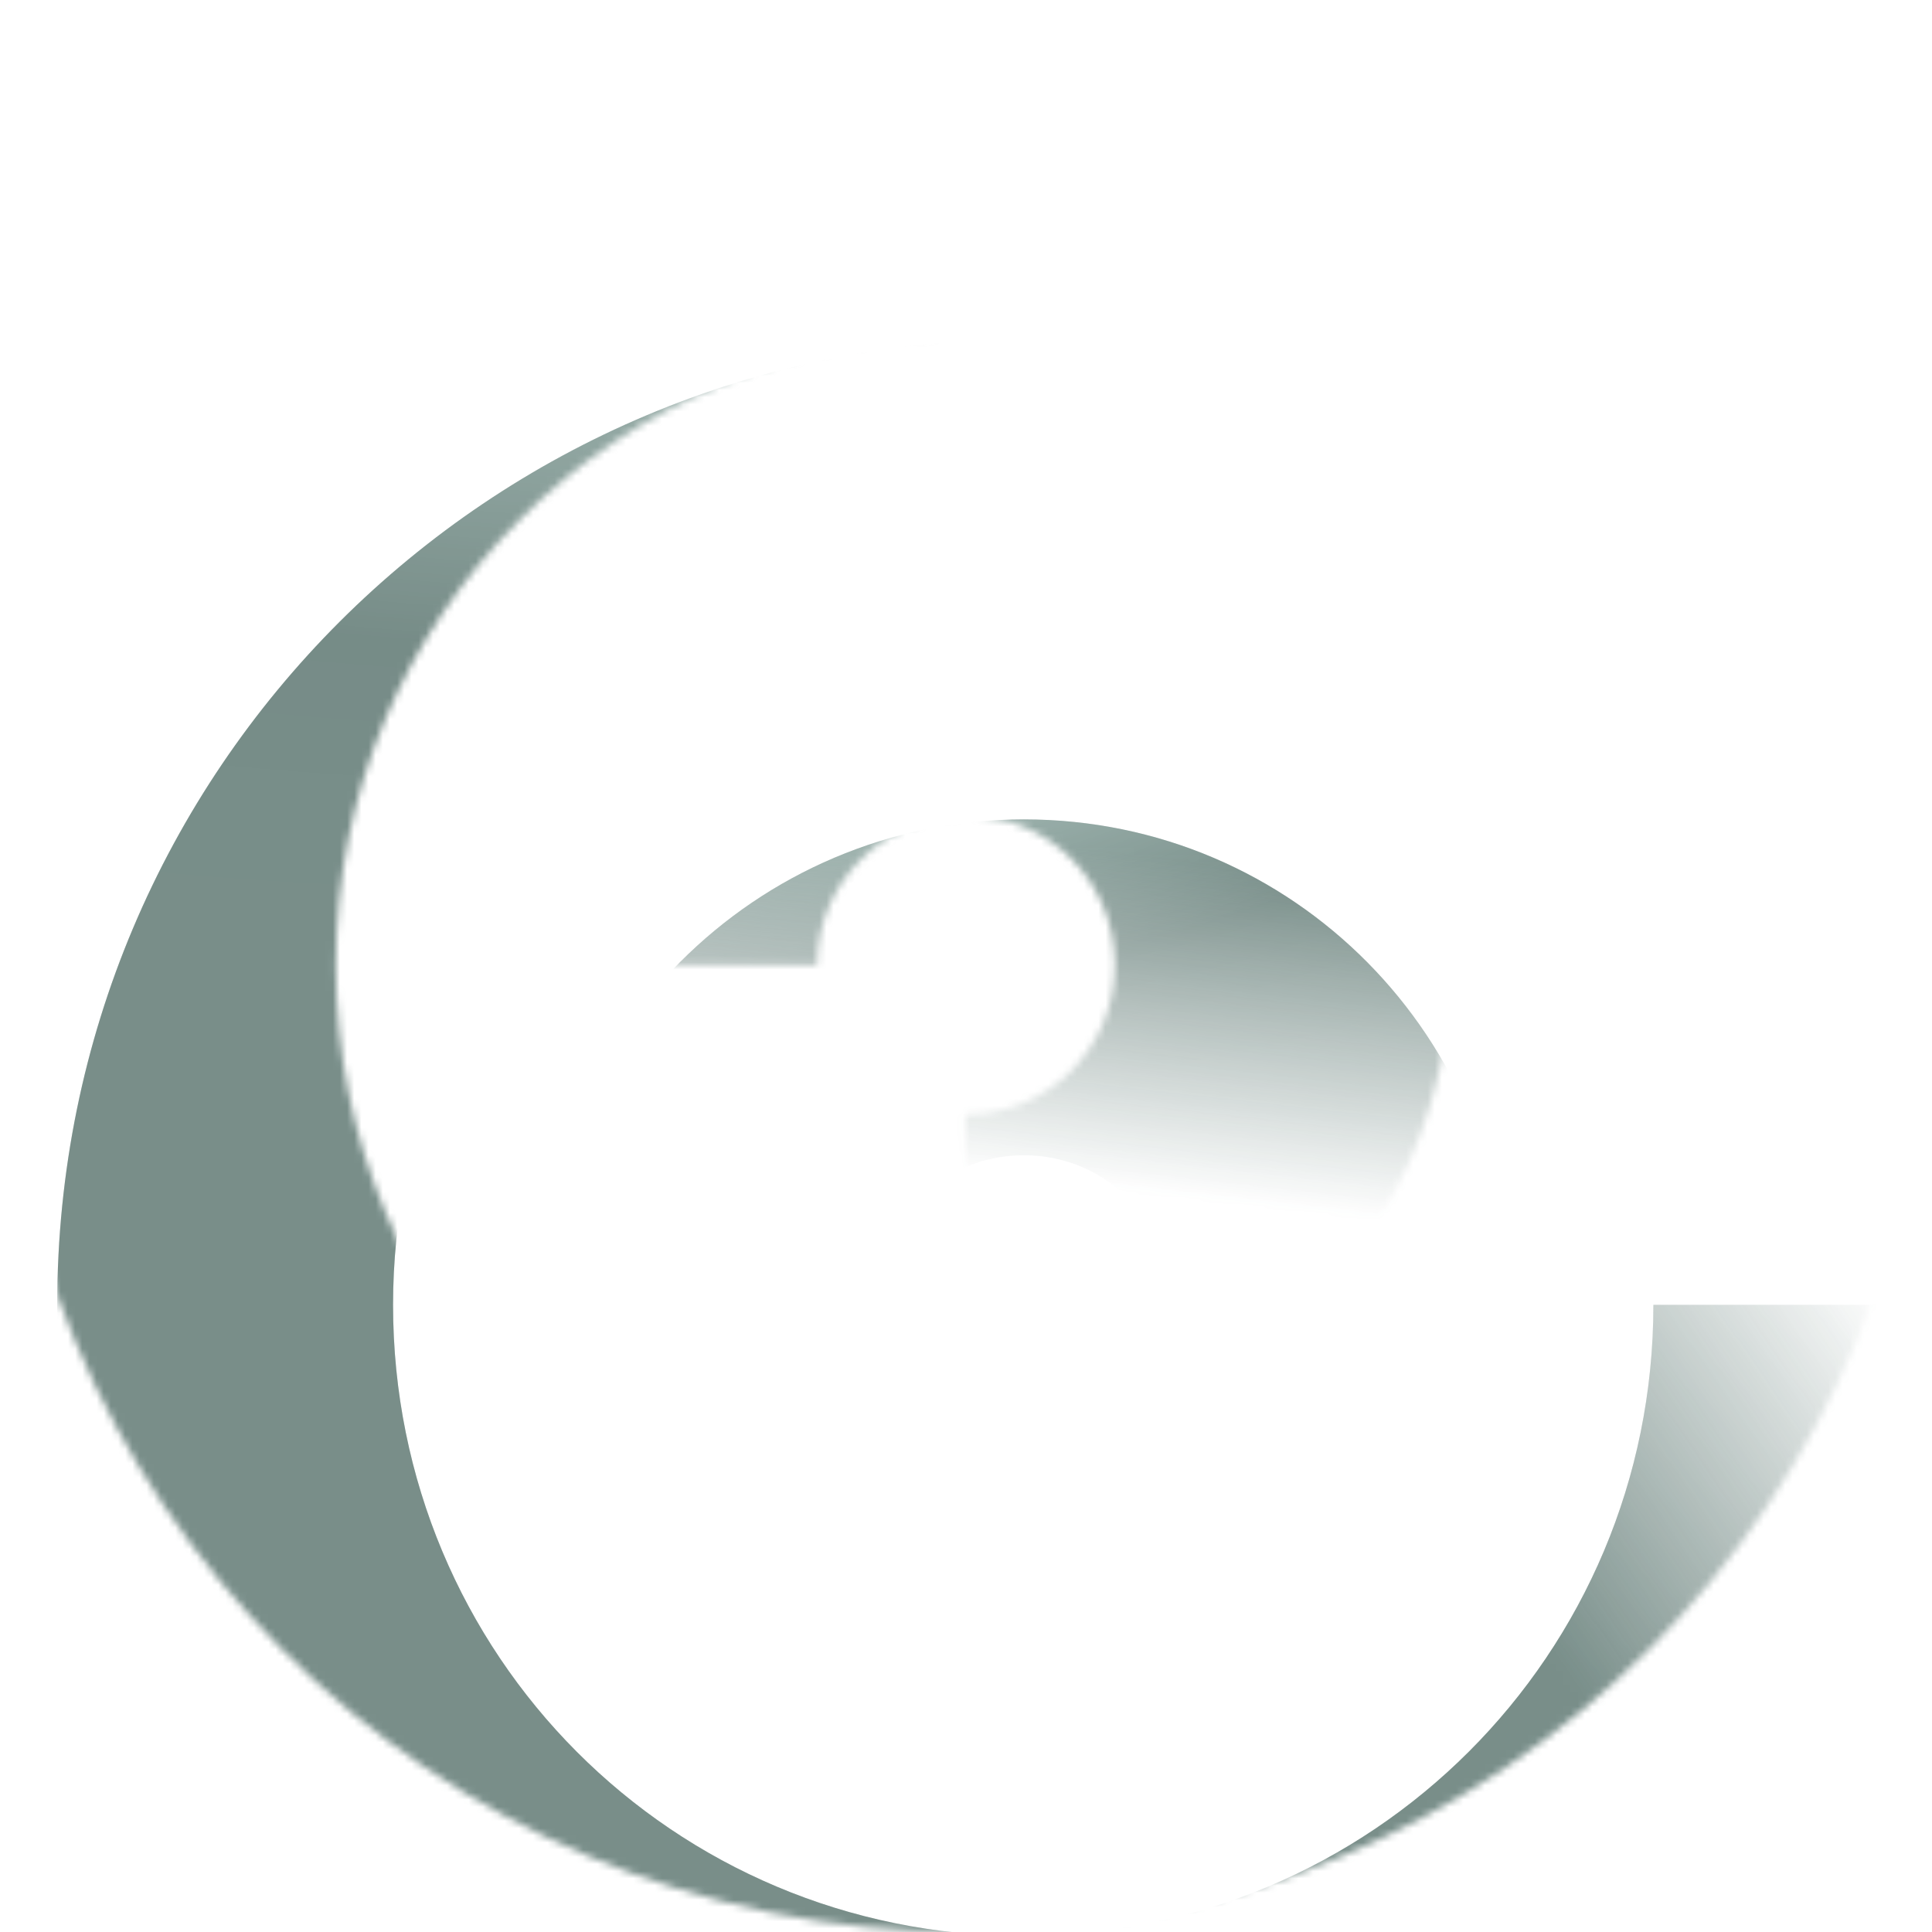
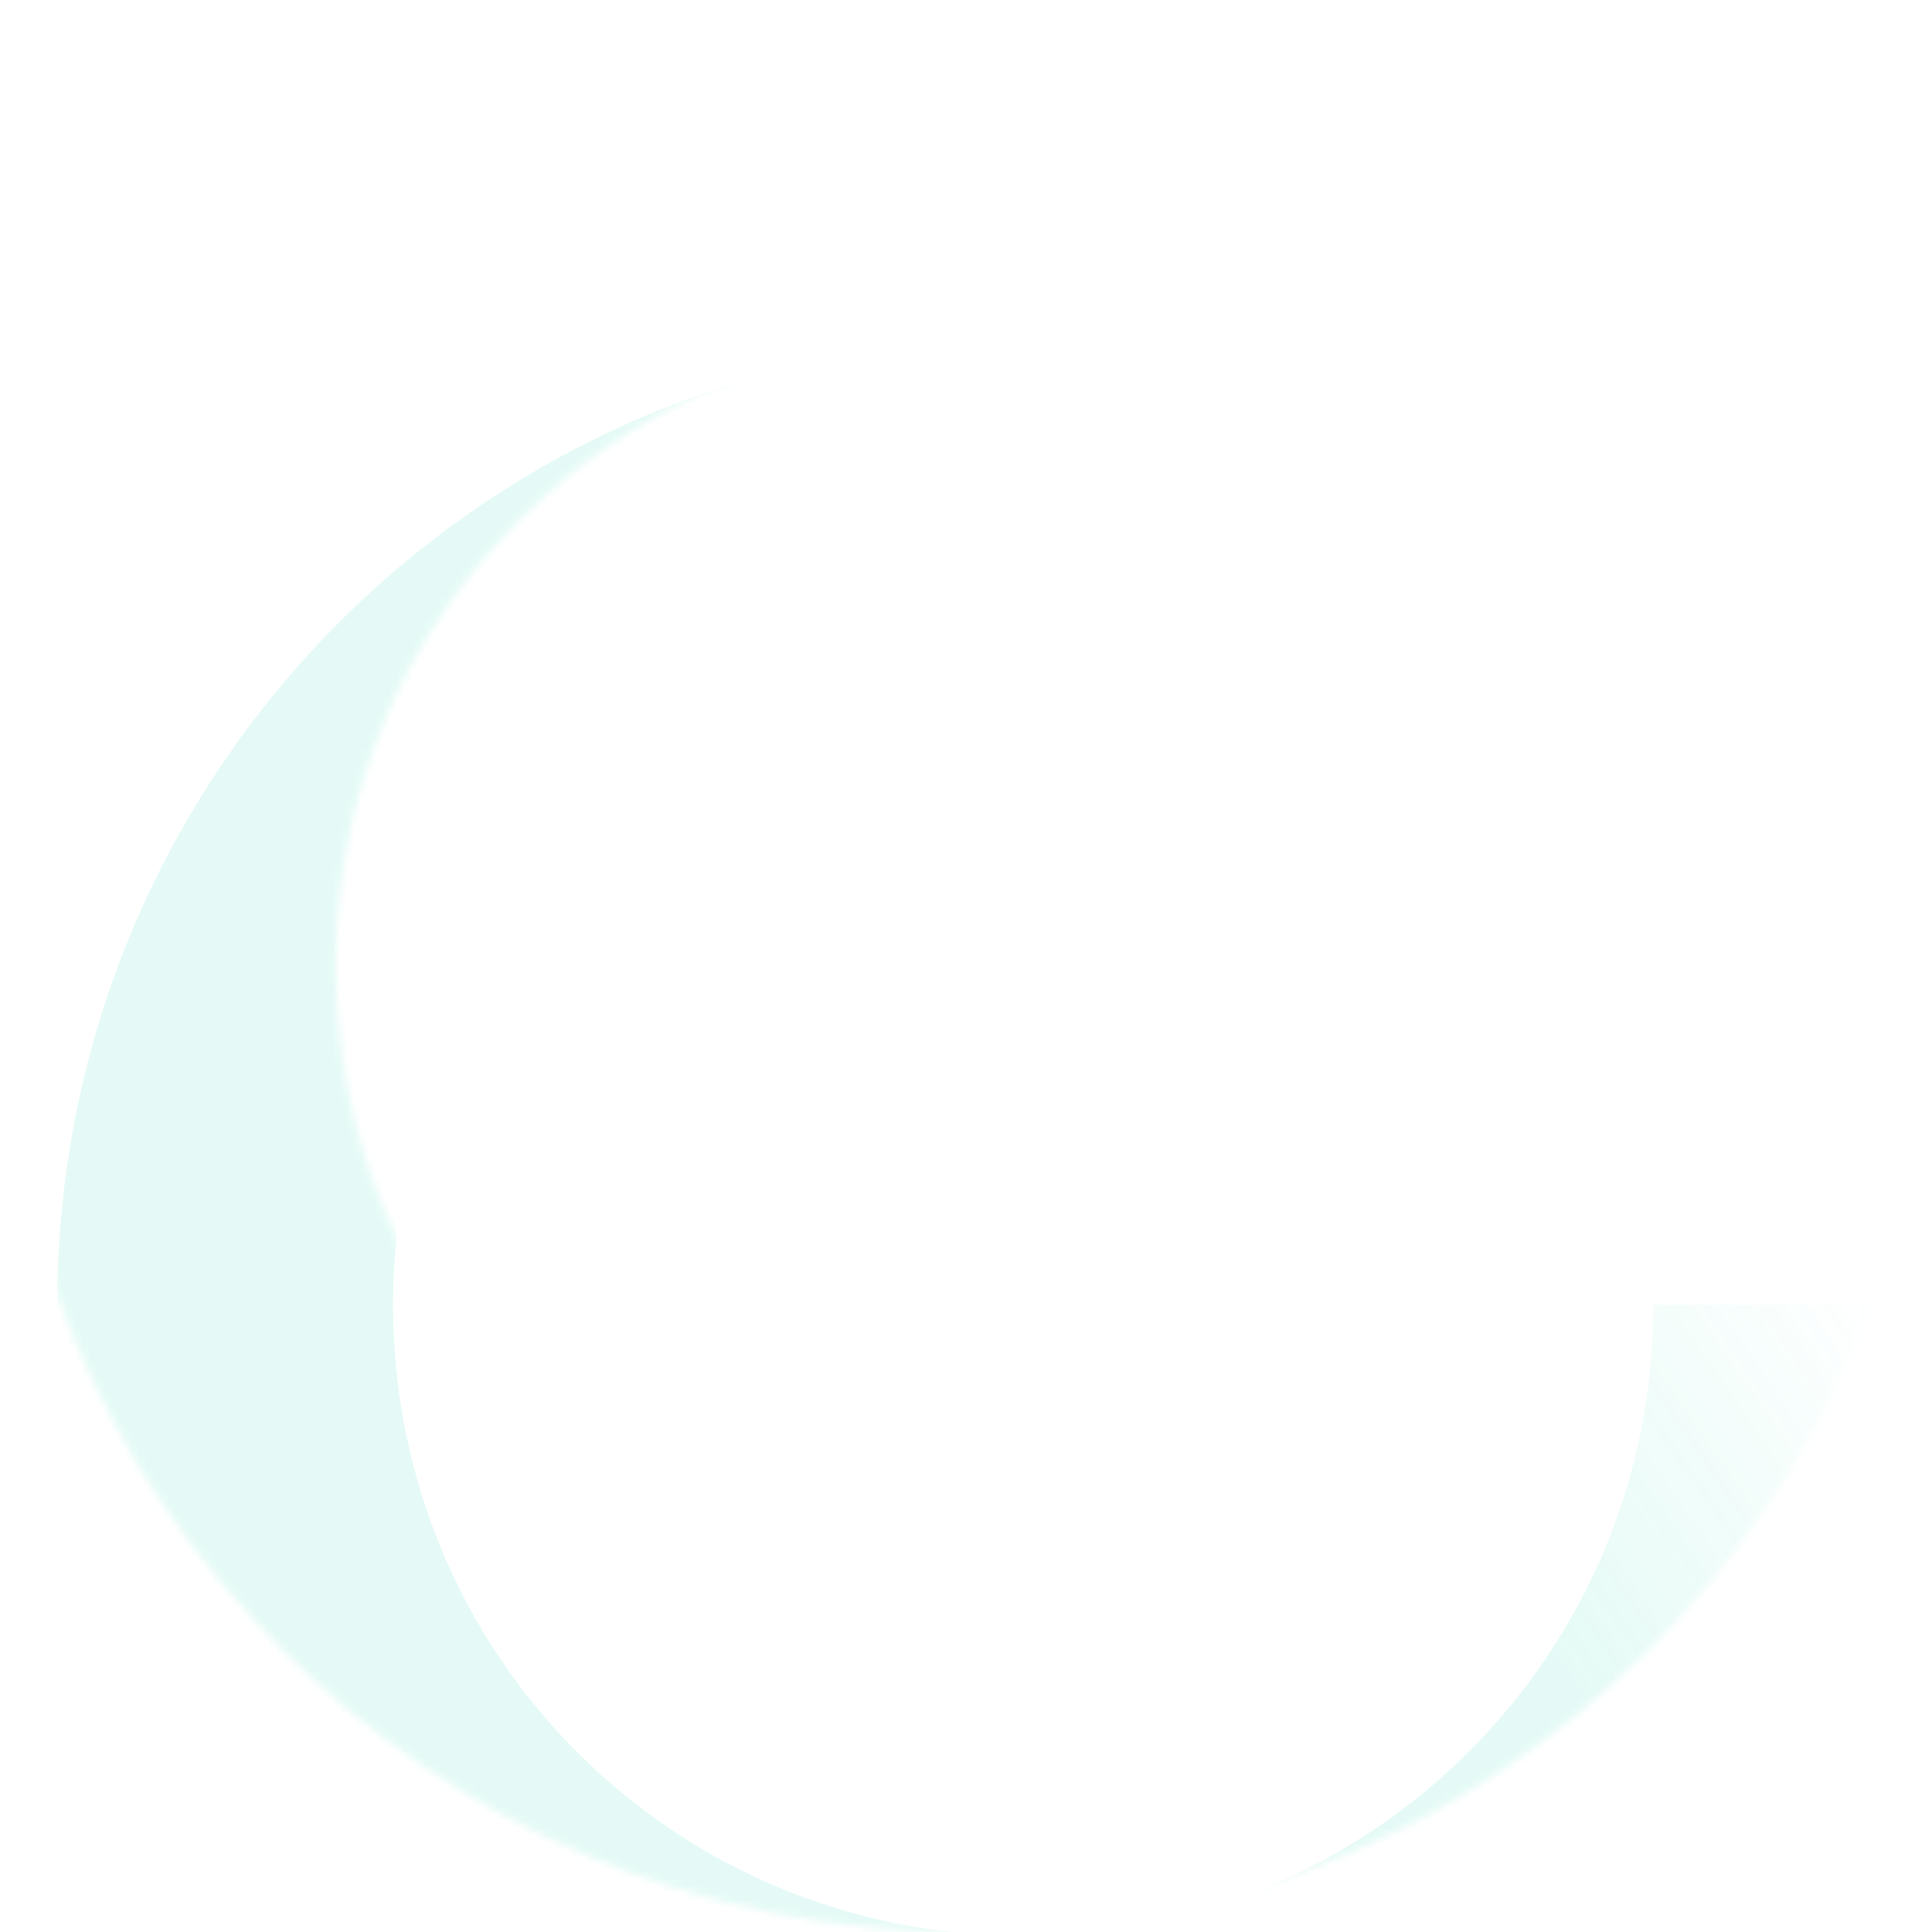
<svg xmlns="http://www.w3.org/2000/svg" width="270" height="270" viewBox="0 0 270 270" fill="none">
  <g style="mix-blend-mode:screen" opacity="0.6">
    <mask id="mask0_157_2814" style="mask-type:alpha" maskUnits="userSpaceOnUse" x="0" y="0" width="270" height="270">
      <path fill-rule="evenodd" clip-rule="evenodd" d="M134.87 46.934C86.222 46.934 46.934 86.033 46.934 134.87C46.934 183.813 86.069 223.066 134.87 223.066C183.742 223.066 223.066 183.742 223.066 134.87H270C270 209.662 209.662 270 134.87 270C60.005 270 0 209.591 0 134.87C0 60.041 60.373 0 134.87 0V46.934Z" fill="url(#paint0_linear_157_2814)" />
    </mask>
    <g mask="url(#mask0_157_2814)">
      <g filter="url(#filter0_ii_157_2814)">
-         <path fill-rule="evenodd" clip-rule="evenodd" d="M134.87 46.934C86.222 46.934 46.934 86.033 46.934 134.87C46.934 183.813 86.069 223.066 134.87 223.066C183.742 223.066 223.066 183.742 223.066 134.87H270C270 209.662 209.662 270 134.87 270C60.005 270 0 209.591 0 134.87C0 60.041 60.373 0 134.87 0V46.934Z" fill="url(#paint1_radial_157_2814)" />
        <path fill-rule="evenodd" clip-rule="evenodd" d="M134.87 46.934C86.222 46.934 46.934 86.033 46.934 134.87C46.934 183.813 86.069 223.066 134.87 223.066C183.742 223.066 223.066 183.742 223.066 134.87H270C270 209.662 209.662 270 134.87 270C60.005 270 0 209.591 0 134.87C0 60.041 60.373 0 134.87 0V46.934Z" fill="#28E0B4" fill-opacity="0.2" />
      </g>
    </g>
    <mask id="mask1_157_2814" style="mask-type:alpha" maskUnits="userSpaceOnUse" x="67" y="67" width="136" height="136">
-       <path fill-rule="evenodd" clip-rule="evenodd" d="M135.102 113.96C123.502 113.96 114.193 123.332 114.193 134.87H67.26C67.26 97.552 97.441 67.027 135.102 67.027C172.904 67.027 202.742 97.694 202.742 134.87C202.742 172.187 172.56 202.712 134.899 202.712V155.779C146.499 155.779 155.808 146.407 155.808 134.87C155.808 123.191 146.562 113.96 135.102 113.96Z" fill="url(#paint2_linear_157_2814)" />
-     </mask>
+       </mask>
    <g mask="url(#mask1_157_2814)">
      <g filter="url(#filter1_ii_157_2814)">
        <path fill-rule="evenodd" clip-rule="evenodd" d="M135.102 113.96C123.502 113.96 114.193 123.332 114.193 134.87H67.26C67.26 97.552 97.441 67.027 135.102 67.027C172.904 67.027 202.742 97.694 202.742 134.87C202.742 172.187 172.56 202.712 134.899 202.712V155.779C146.499 155.779 155.808 146.407 155.808 134.87C155.808 123.191 146.562 113.96 135.102 113.96Z" fill="url(#paint3_radial_157_2814)" />
        <path fill-rule="evenodd" clip-rule="evenodd" d="M135.102 113.96C123.502 113.96 114.193 123.332 114.193 134.87H67.26C67.26 97.552 97.441 67.027 135.102 67.027C172.904 67.027 202.742 97.694 202.742 134.87C202.742 172.187 172.56 202.712 134.899 202.712V155.779C146.499 155.779 155.808 146.407 155.808 134.87C155.808 123.191 146.562 113.96 135.102 113.96Z" fill="#28E0B4" fill-opacity="0.2" />
      </g>
    </g>
  </g>
  <defs>
    <filter id="filter0_ii_157_2814" x="-18.352" y="0" width="314.701" height="302.115" filterUnits="userSpaceOnUse" color-interpolation-filters="sRGB">
      <feFlood flood-opacity="0" result="BackgroundImageFix" />
      <feBlend mode="normal" in="SourceGraphic" in2="BackgroundImageFix" result="shape" />
      <feColorMatrix in="SourceAlpha" type="matrix" values="0 0 0 0 0 0 0 0 0 0 0 0 0 0 0 0 0 0 127 0" result="hardAlpha" />
      <feOffset dx="-18.352" dy="32.115" />
      <feGaussianBlur stdDeviation="38.997" />
      <feComposite in2="hardAlpha" operator="arithmetic" k2="-1" k3="1" />
      <feColorMatrix type="matrix" values="0 0 0 0 1 0 0 0 0 1 0 0 0 0 1 0 0 0 0.87 0" />
      <feBlend mode="lighten" in2="shape" result="effect1_innerShadow_157_2814" />
      <feColorMatrix in="SourceAlpha" type="matrix" values="0 0 0 0 0 0 0 0 0 0 0 0 0 0 0 0 0 0 127 0" result="hardAlpha" />
      <feOffset dx="26.349" dy="15.37" />
      <feGaussianBlur stdDeviation="15.37" />
      <feComposite in2="hardAlpha" operator="arithmetic" k2="-1" k3="1" />
      <feColorMatrix type="matrix" values="0 0 0 0 0.169 0 0 0 0 0.18 0 0 0 0 0.239 0 0 0 0.9 0" />
      <feBlend mode="multiply" in2="effect1_innerShadow_157_2814" result="effect2_innerShadow_157_2814" />
    </filter>
    <filter id="filter1_ii_157_2814" x="48.908" y="67.027" width="180.183" height="167.801" filterUnits="userSpaceOnUse" color-interpolation-filters="sRGB">
      <feFlood flood-opacity="0" result="BackgroundImageFix" />
      <feBlend mode="normal" in="SourceGraphic" in2="BackgroundImageFix" result="shape" />
      <feColorMatrix in="SourceAlpha" type="matrix" values="0 0 0 0 0 0 0 0 0 0 0 0 0 0 0 0 0 0 127 0" result="hardAlpha" />
      <feOffset dx="-18.352" dy="32.115" />
      <feGaussianBlur stdDeviation="38.997" />
      <feComposite in2="hardAlpha" operator="arithmetic" k2="-1" k3="1" />
      <feColorMatrix type="matrix" values="0 0 0 0 1 0 0 0 0 1 0 0 0 0 1 0 0 0 0.87 0" />
      <feBlend mode="lighten" in2="shape" result="effect1_innerShadow_157_2814" />
      <feColorMatrix in="SourceAlpha" type="matrix" values="0 0 0 0 0 0 0 0 0 0 0 0 0 0 0 0 0 0 127 0" result="hardAlpha" />
      <feOffset dx="26.349" dy="15.37" />
      <feGaussianBlur stdDeviation="15.37" />
      <feComposite in2="hardAlpha" operator="arithmetic" k2="-1" k3="1" />
      <feColorMatrix type="matrix" values="0 0 0 0 0.169 0 0 0 0 0.18 0 0 0 0 0.239 0 0 0 0.9 0" />
      <feBlend mode="multiply" in2="effect1_innerShadow_157_2814" result="effect2_innerShadow_157_2814" />
    </filter>
    <linearGradient id="paint0_linear_157_2814" x1="294.365" y1="35.244" x2="150.324" y2="135" gradientUnits="userSpaceOnUse">
      <stop offset="0.617" stop-opacity="0" />
      <stop offset="1" />
    </linearGradient>
    <radialGradient id="paint1_radial_157_2814" cx="0" cy="0" r="1" gradientUnits="userSpaceOnUse" gradientTransform="translate(91.497 -22.036) rotate(87.347) scale(102.307 265.971)">
      <stop stop-color="#949494" />
      <stop offset="0.635" stop-color="#181818" />
      <stop offset="1" stop-color="#1D1D1D" />
    </radialGradient>
    <linearGradient id="paint2_linear_157_2814" x1="135.001" y1="214.53" x2="145.863" y2="118.007" gradientUnits="userSpaceOnUse">
      <stop offset="0.516" stop-opacity="0" />
      <stop offset="1" />
    </linearGradient>
    <radialGradient id="paint3_radial_157_2814" cx="0" cy="0" r="1" gradientUnits="userSpaceOnUse" gradientTransform="translate(113.172 55.953) rotate(87.351) scale(51.413 133.461)">
      <stop stop-color="#949494" />
      <stop offset="0.635" stop-color="#181818" />
      <stop offset="1" stop-color="#1D1D1D" />
    </radialGradient>
  </defs>
</svg>